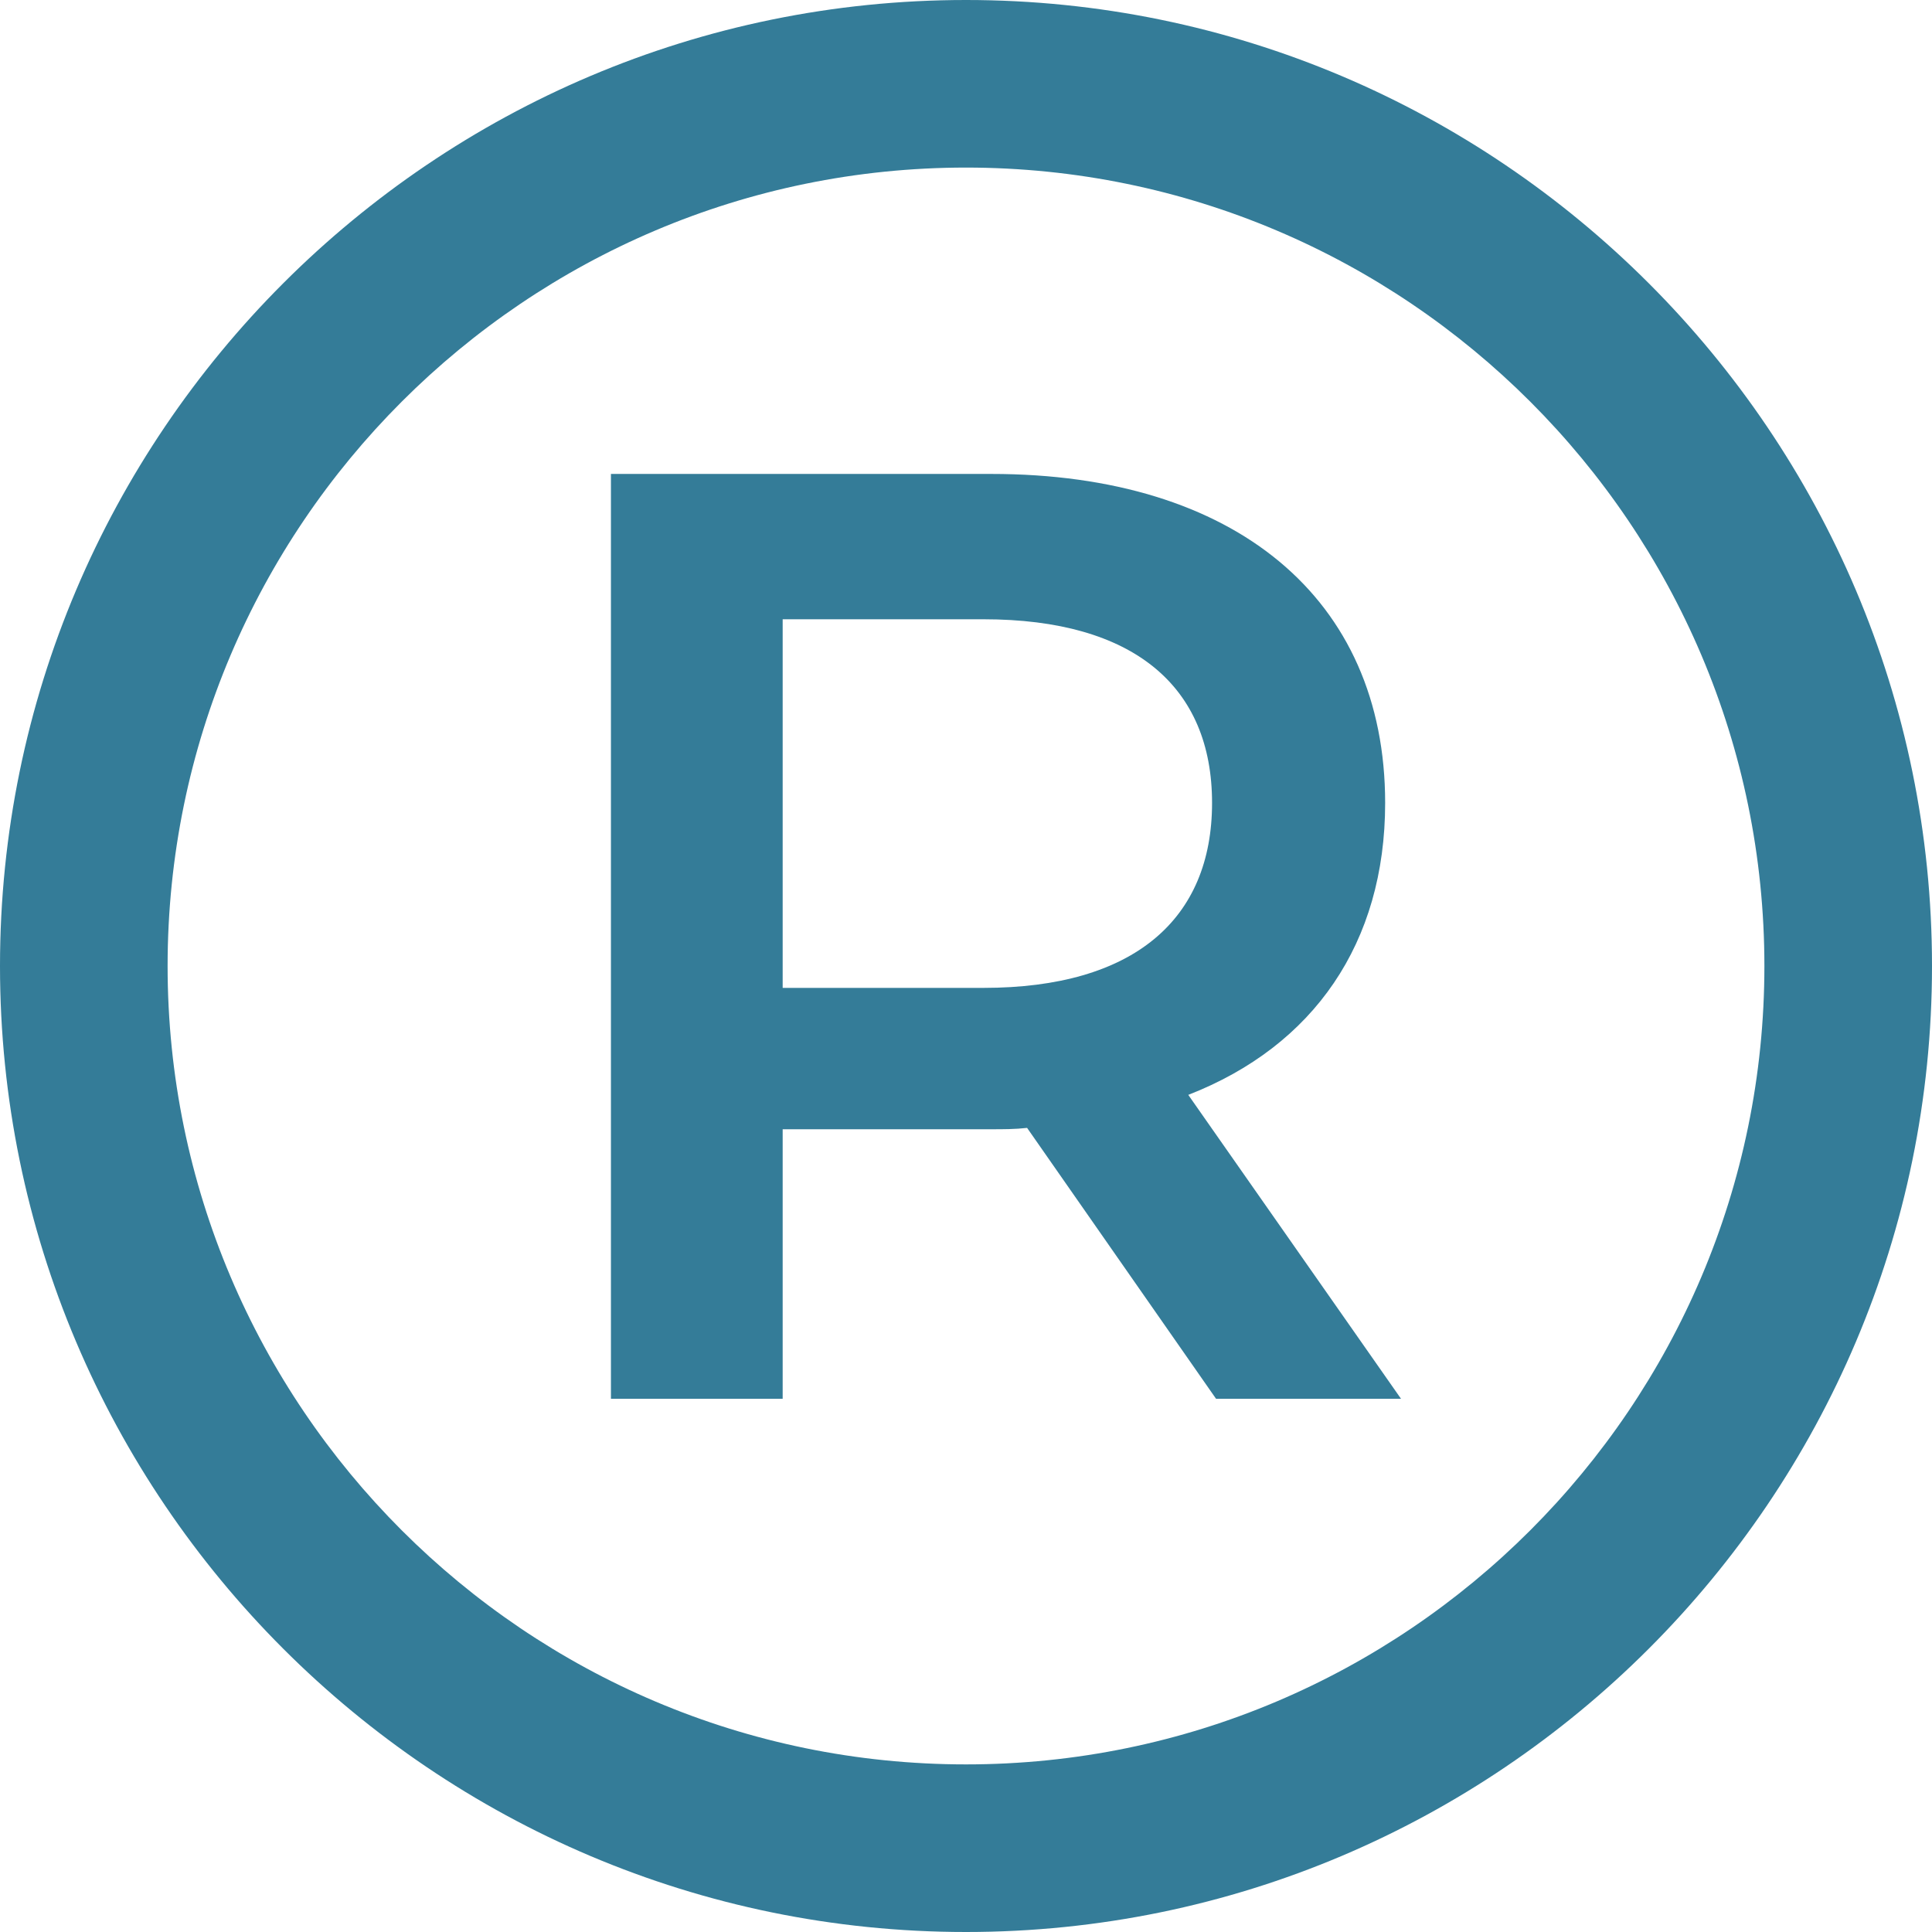
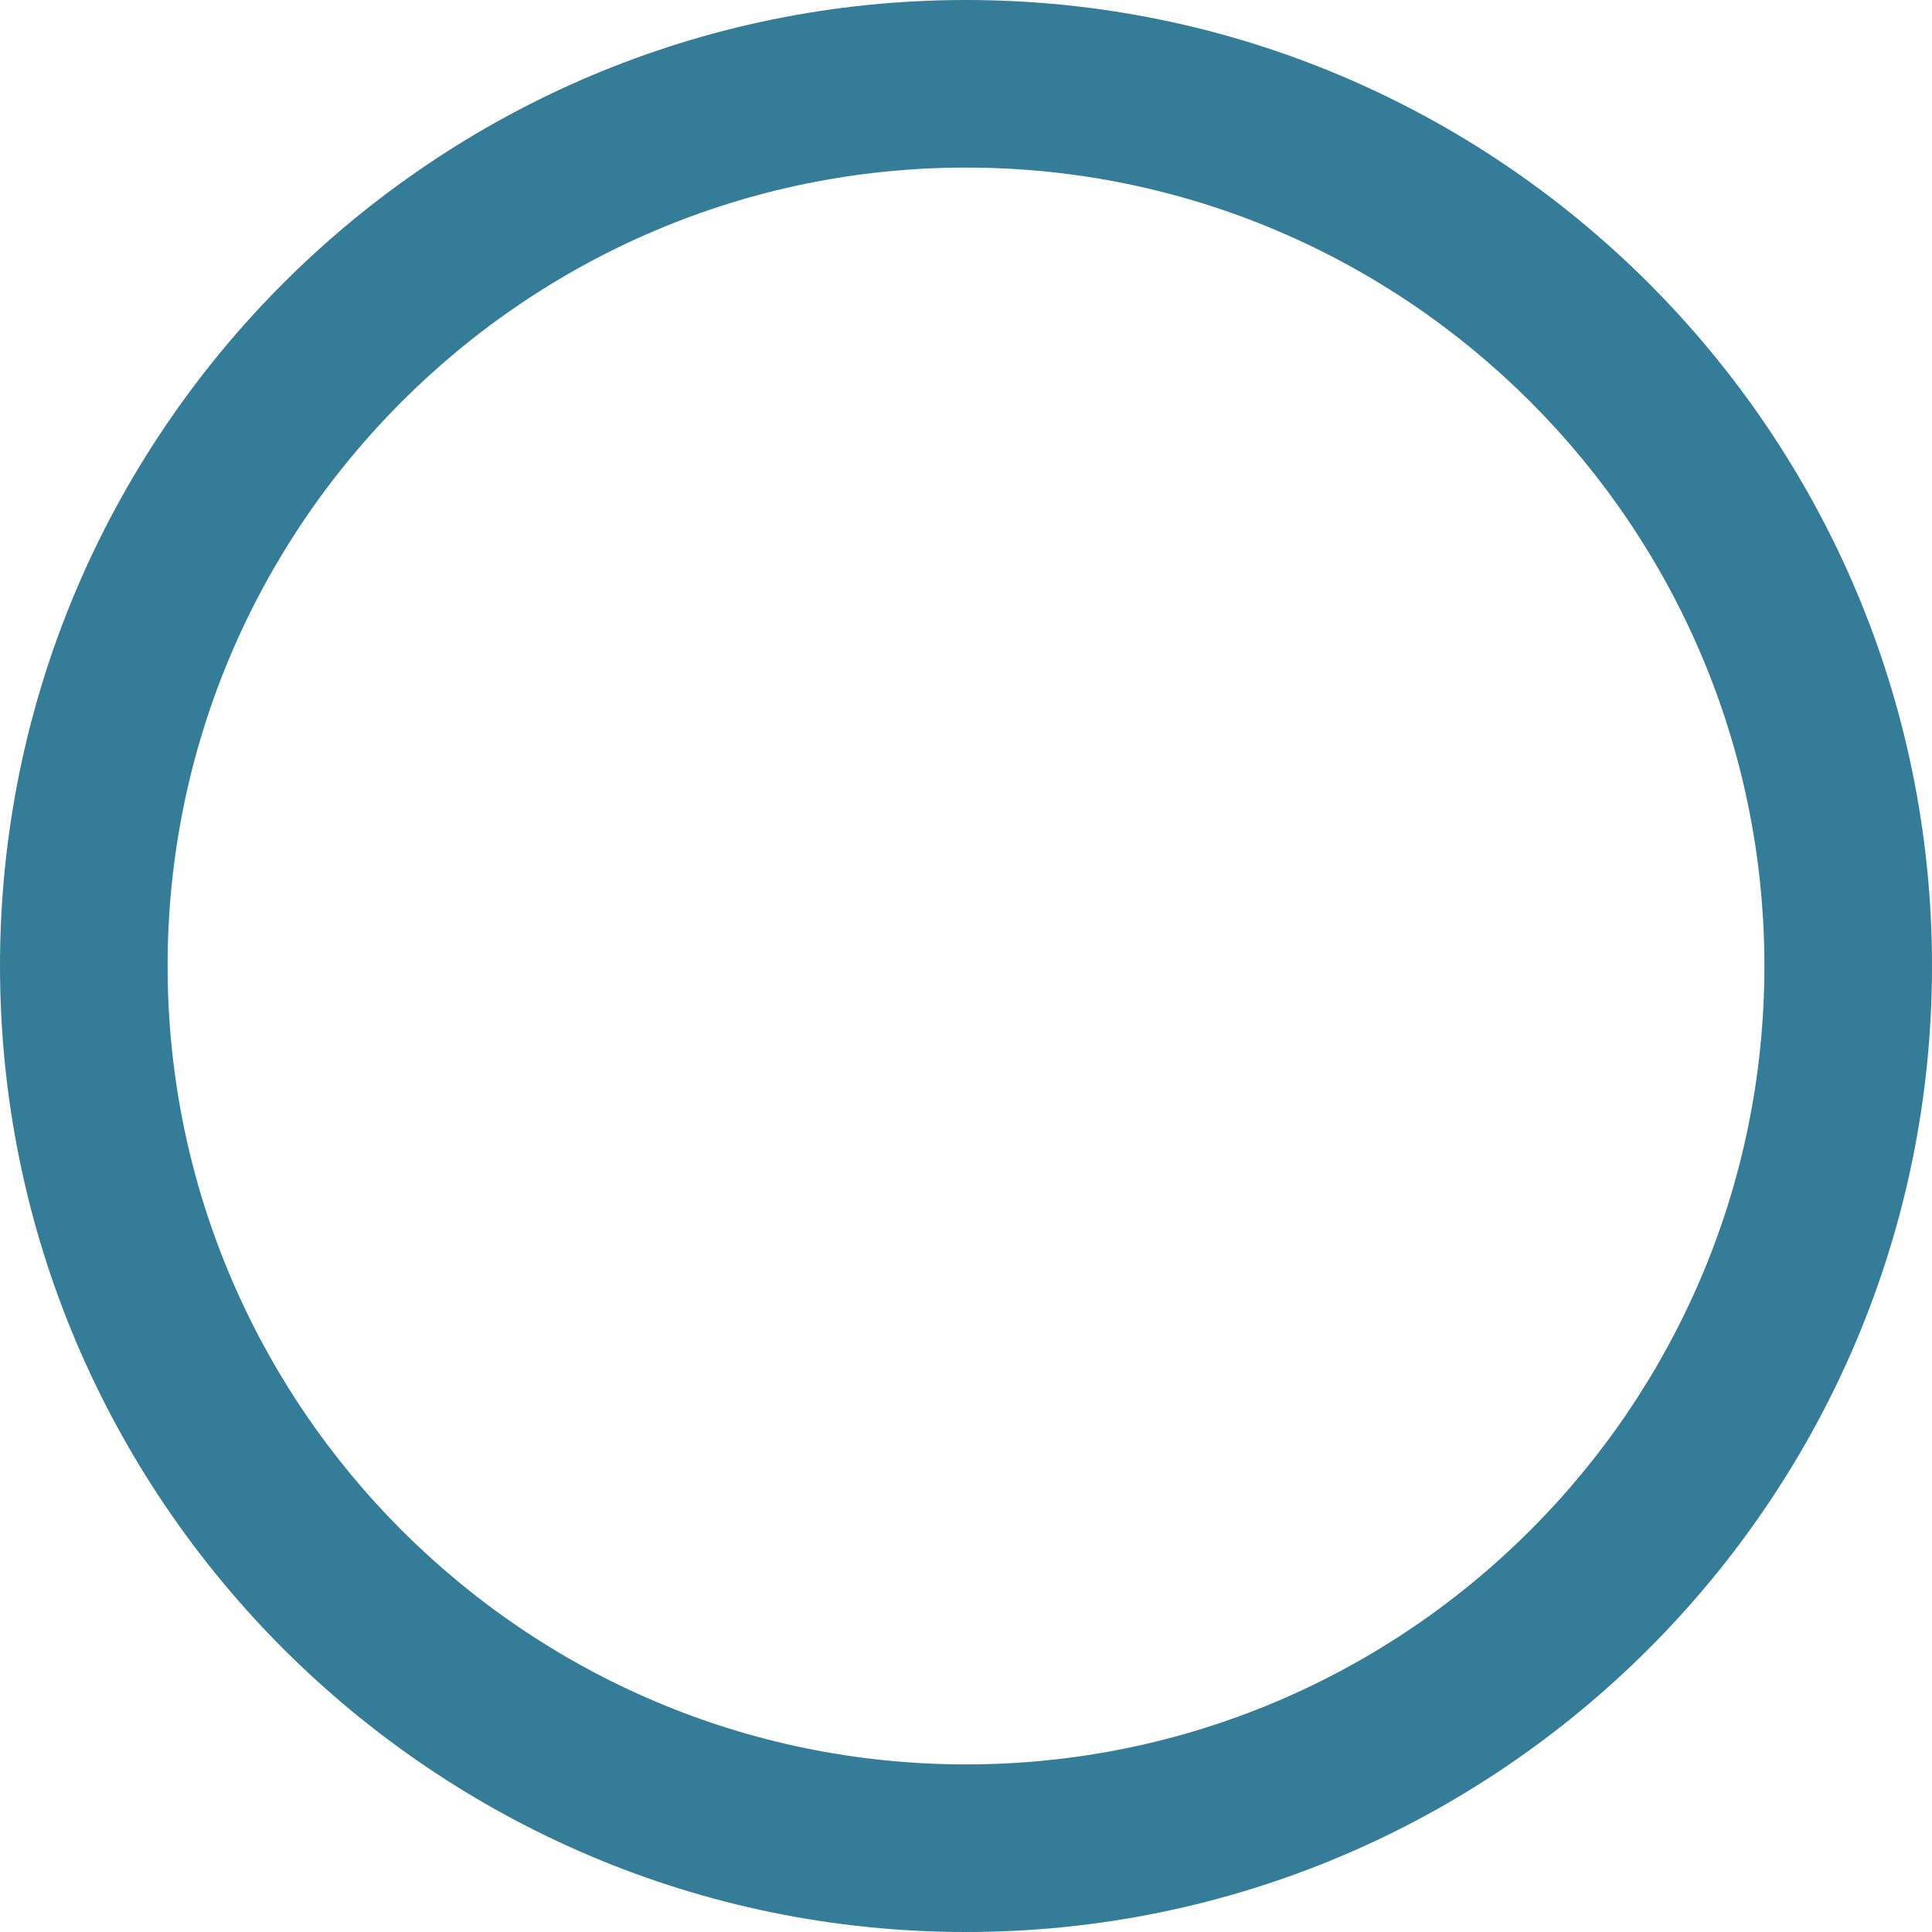
<svg xmlns="http://www.w3.org/2000/svg" fill="#347c98" height="250" preserveAspectRatio="xMidYMid meet" version="1" viewBox="125.0 125.0 250.0 250.0" width="250" zoomAndPan="magnify">
  <g id="change1_1">
-     <path d="M 252.262 252.832 L 226.277 252.832 L 226.277 205.133 L 252.262 205.133 C 271.754 205.133 281.84 213.852 281.84 228.898 C 281.84 243.938 271.754 252.832 252.262 252.832 Z M 304.238 228.898 C 304.238 202.398 284.746 186.328 253.289 186.328 L 204.055 186.328 L 204.055 306 L 226.277 306 L 226.277 271.125 L 253.289 271.125 C 254.828 271.125 256.367 271.125 257.906 270.949 L 282.355 306 L 306.289 306 L 278.762 266.676 C 295.004 260.352 304.238 247.016 304.238 228.898" fill="inherit" />
    <path d="M 250 353.312 C 193.031 353.312 146.688 306.969 146.688 250 C 146.688 193.031 193.031 146.684 250 146.684 C 306.969 146.684 353.312 193.031 353.312 250 C 353.312 306.969 306.969 353.312 250 353.312 Z M 250 125 C 181.074 125 125 181.074 125 250 C 125 318.926 181.074 375 250 375 C 318.926 375 375 318.926 375 250 C 375 181.074 318.926 125 250 125" fill="inherit" />
  </g>
</svg>